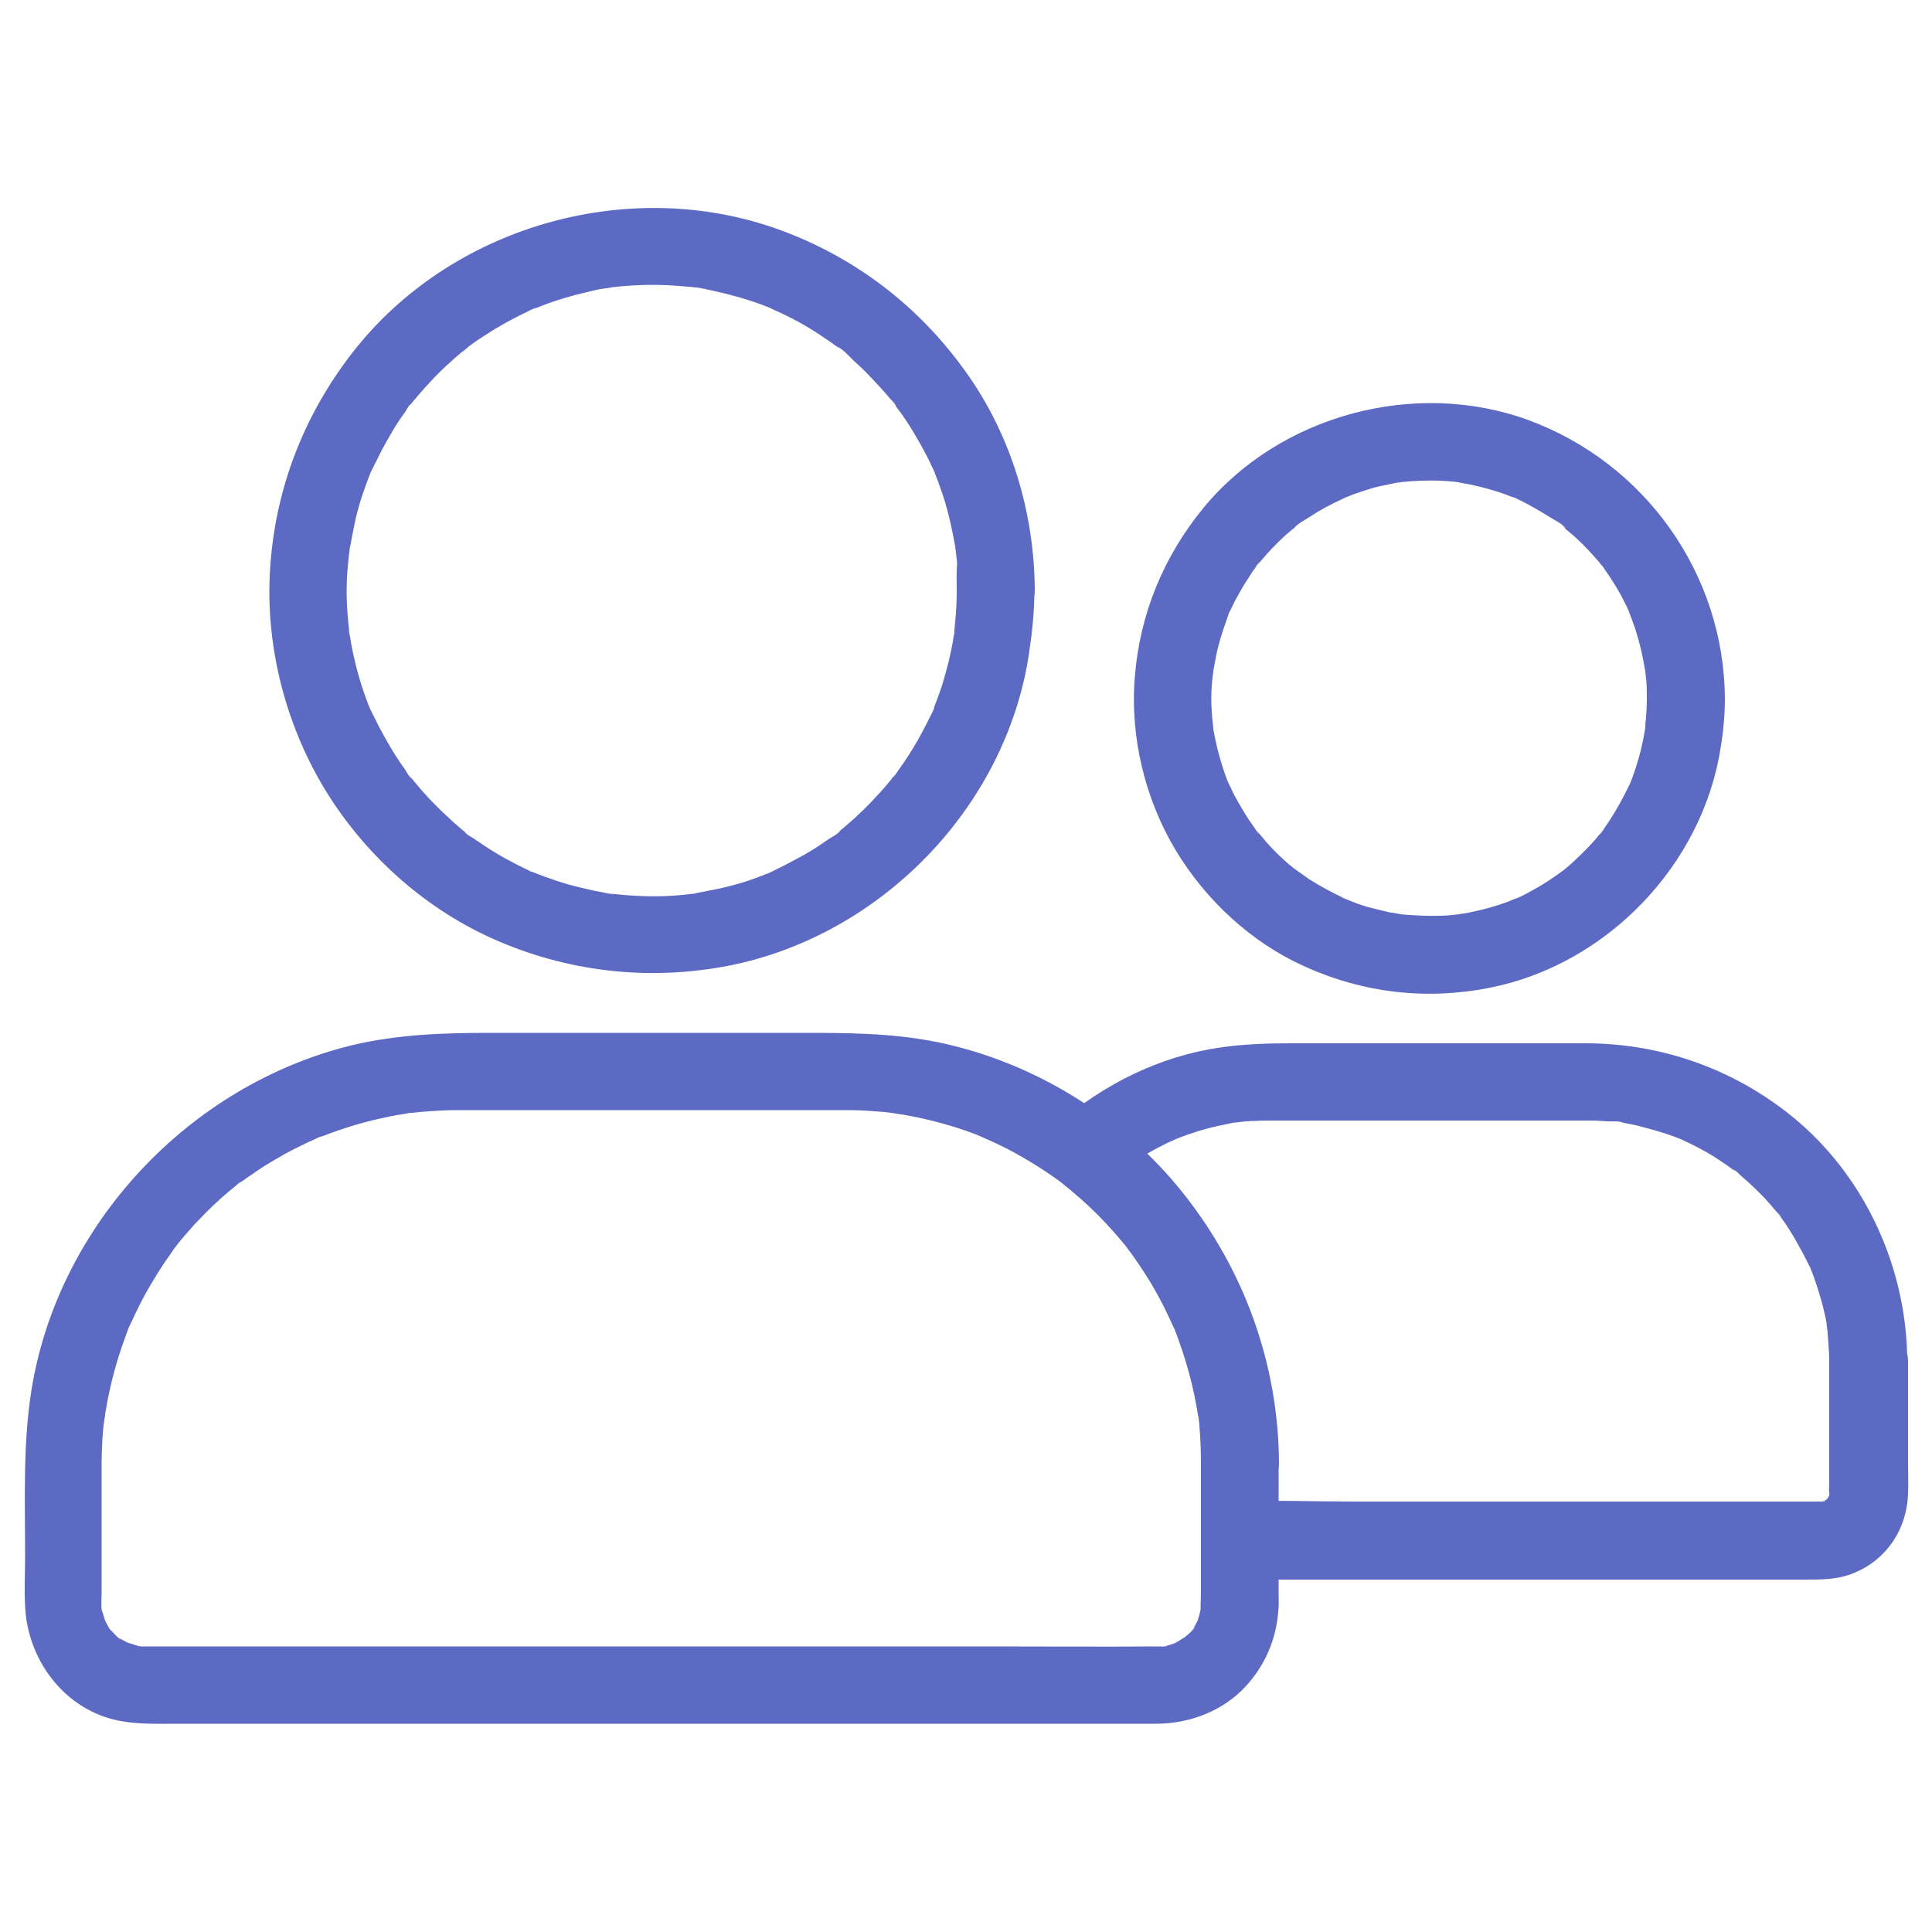
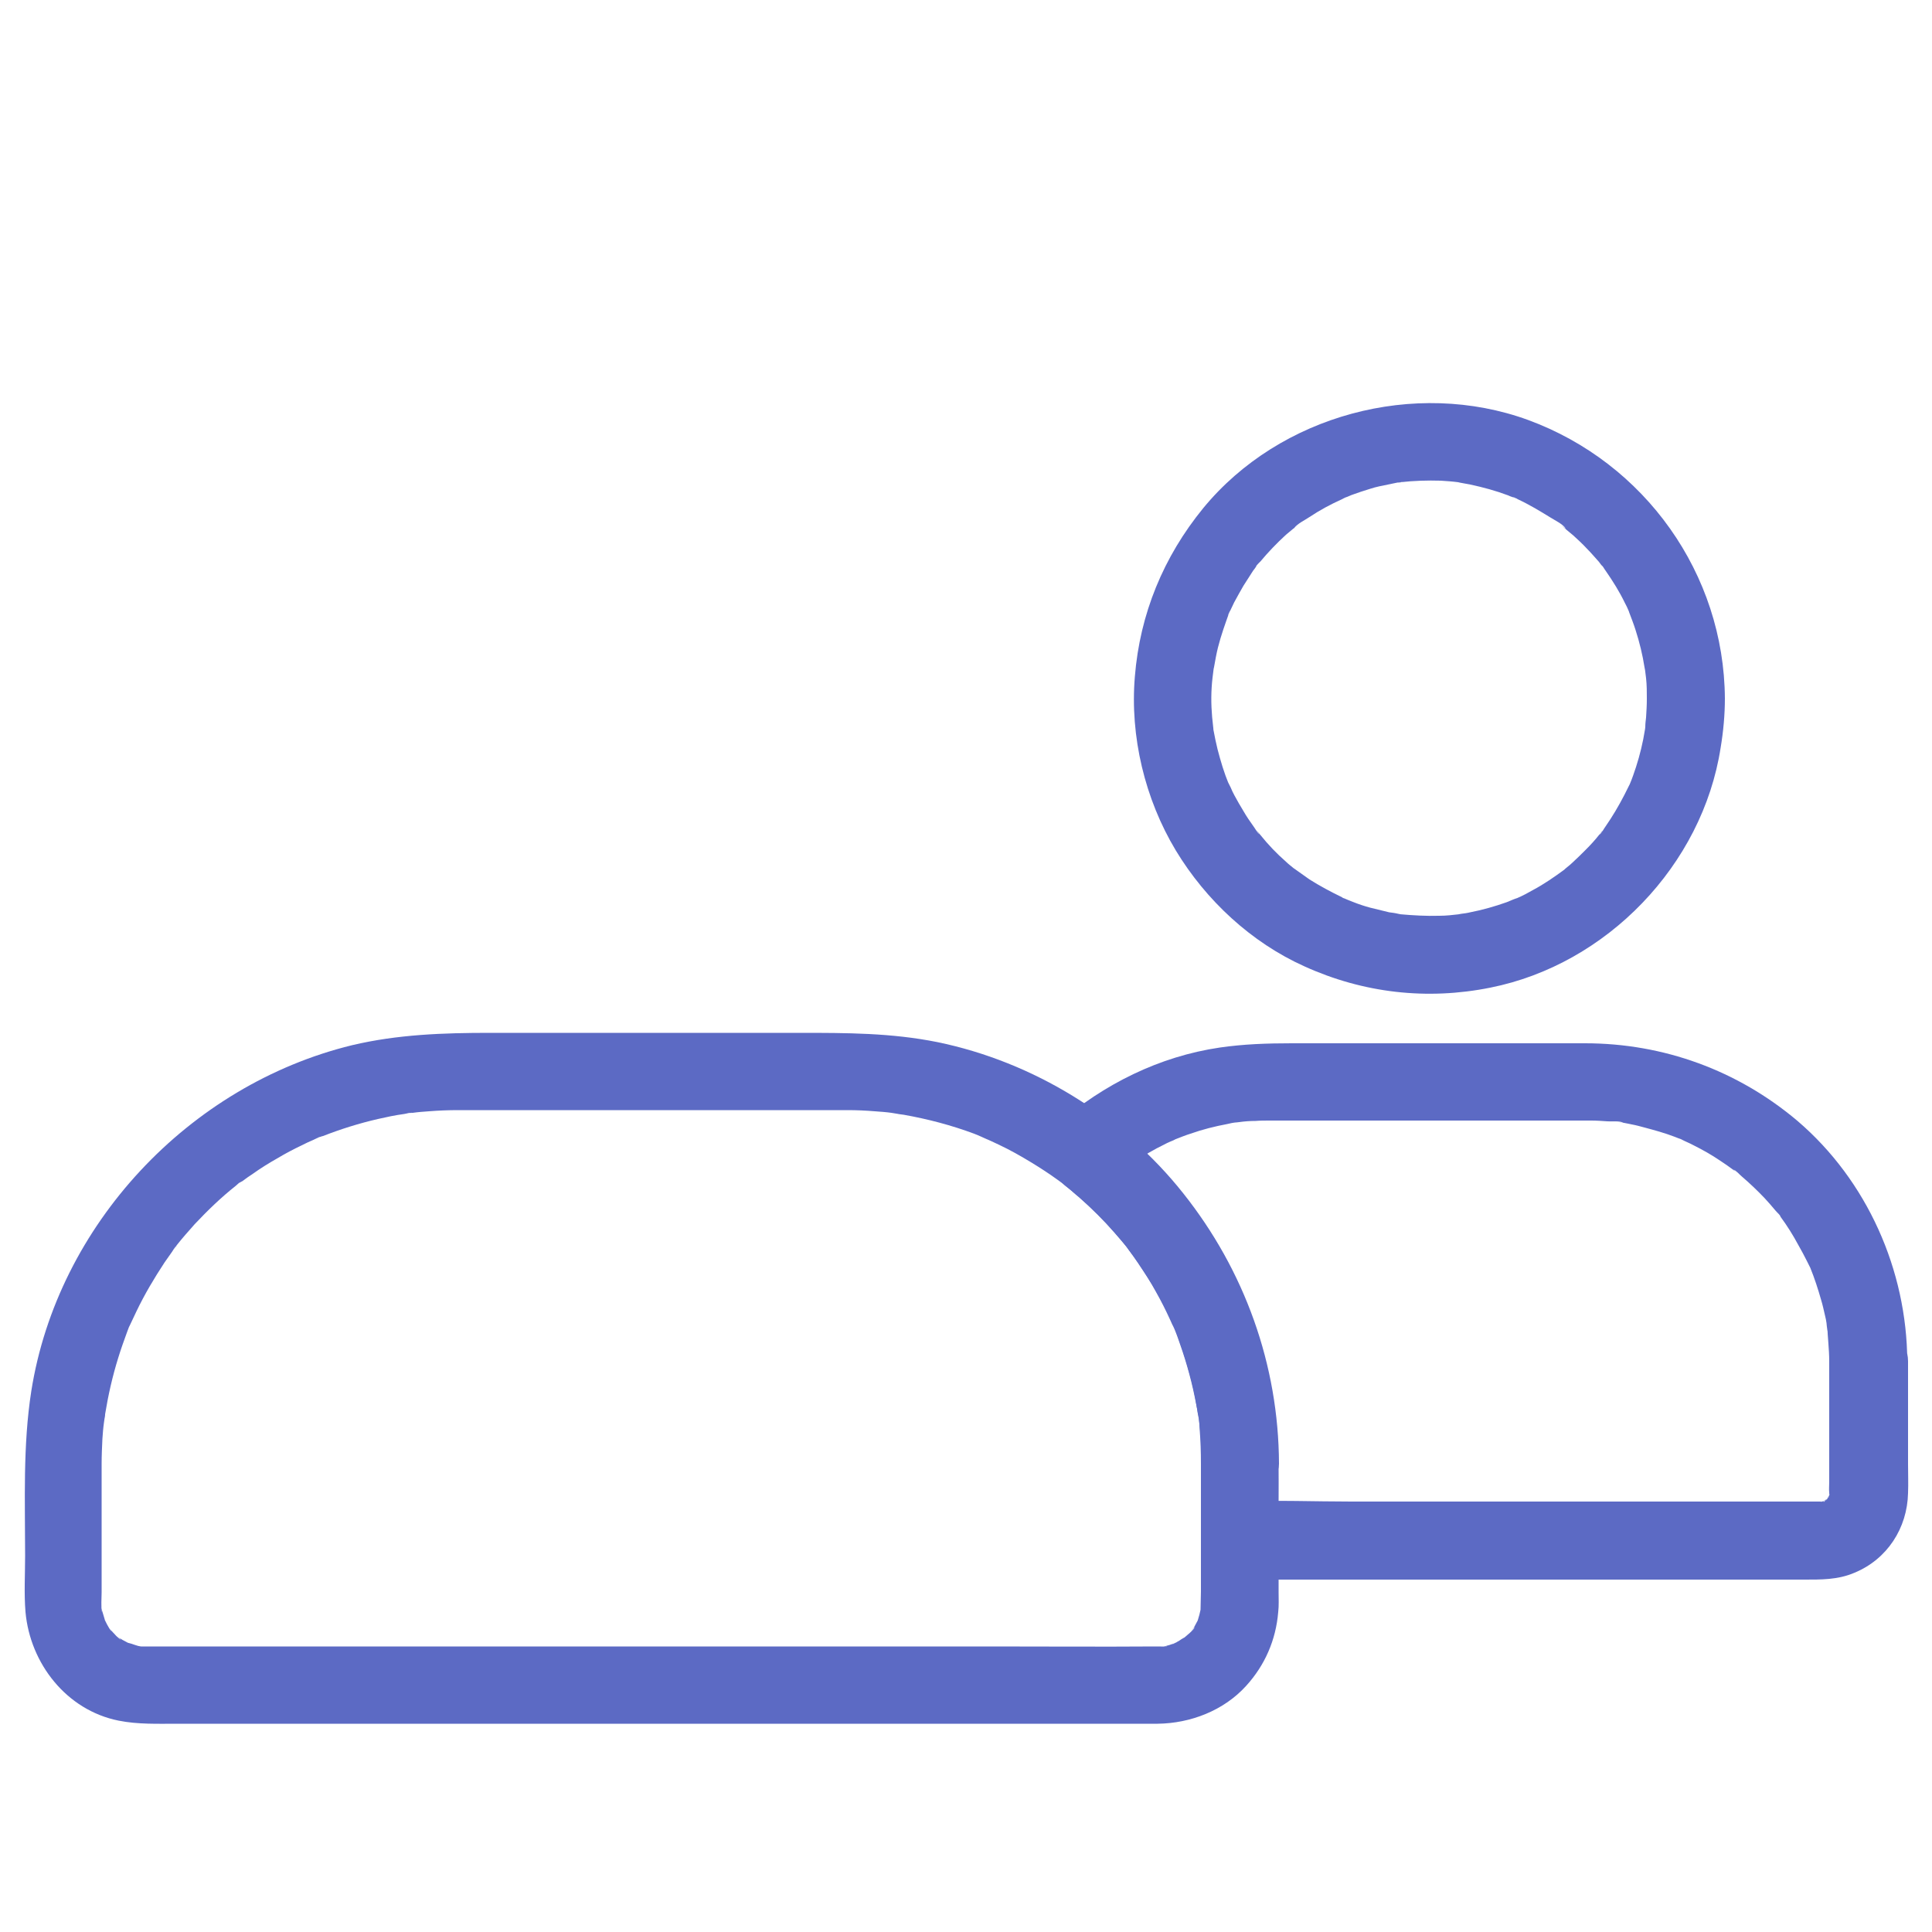
<svg xmlns="http://www.w3.org/2000/svg" version="1.1" id="Layer_1" x="0px" y="0px" viewBox="0 0 500 500" style="enable-background:new 0 0 500 500;" xml:space="preserve">
  <style type="text/css">
	.st0{fill:#5C6AC4;}
	.st1{clip-path:url(#SVGID_00000073684219426319580380000006293909375814581167_);}
	.st2{clip-path:url(#SVGID_00000159465556057142474960000015667600304694641071_);}
	.st3{clip-path:url(#SVGID_00000135692853793478903500000018018991919315113612_);}
	.st4{clip-path:url(#SVGID_00000044143502197262958330000014030194650594503088_);}
	.st5{clip-path:url(#SVGID_00000010274139778764725220000005455325602394763432_);}
	.st6{clip-path:url(#SVGID_00000173841180089003078150000012552568805299003283_);}
	.st7{clip-path:url(#SVGID_00000169520509296741163280000009340109843004317105_);}
	.st8{clip-path:url(#SVGID_00000021119931437731476380000003427653969370321564_);}
	.st9{clip-path:url(#SVGID_00000129169551475419784440000009546401766794424736_);}
	.st10{clip-path:url(#SVGID_00000141449237878216348490000009861478181247233173_);}
	.st11{clip-path:url(#SVGID_00000159460416989864512970000018062026690082954928_);}
	.st12{clip-path:url(#SVGID_00000000202484703900333750000016401814661018419086_);}
	.st13{clip-path:url(#SVGID_00000082355611433507608870000015936811350646588856_);}
	.st14{clip-path:url(#SVGID_00000089570305303598306330000014458564231745405362_);}
	.st15{clip-path:url(#SVGID_00000129165076383324953900000016965862491372183718_);}
	.st16{clip-path:url(#SVGID_00000054963436488329915100000001339596840034259092_);}
	.st17{clip-path:url(#SVGID_00000019638740759922769680000002535069718193160112_);}
	.st18{clip-path:url(#SVGID_00000030454358205722316140000008168394943625569169_);}
	.st19{clip-path:url(#SVGID_00000124845374420874109900000017313273068415908255_);}
	.st20{clip-path:url(#SVGID_00000155843222696700644080000009761539624913200279_);}
	.st21{clip-path:url(#SVGID_00000122714314731520275470000005945167915629472187_);}
	.st22{clip-path:url(#SVGID_00000019649864605165878090000010557246361150842278_);}
	.st23{clip-path:url(#SVGID_00000172416541789175643870000016699064776652861104_);}
	.st24{clip-path:url(#SVGID_00000005977588910906963820000016593461377870848641_);}
</style>
  <g>
-     <path class="st0" d="M247.6,152.8c0,2.4-0.1,4.7-0.3,7.1c-0.1,1.1-0.2,2.1-0.3,3.1c-0.2,1.3,0.5,1.3,0.1-0.3   c0.2,0.5-0.3,1.6-0.3,2.1c-0.7,4.4-1.8,8.7-3.1,12.9c-0.7,2-1.4,4-2.2,6c-0.7,1.8,0.3-0.5,0.3-0.6c0.1,0.4-0.7,1.5-0.8,1.8   c-0.5,1-1,2-1.5,3c-2,3.9-4.3,7.7-6.9,11.3c-0.3,0.5-2,2.9-1.2,1.6c0.9-1.3-1,1.2-1.3,1.6c-1.4,1.7-2.9,3.3-4.4,4.9   c-1.5,1.6-3.1,3.1-4.7,4.6c-0.8,0.7-1.5,1.3-2.3,2c-0.4,0.4-0.9,0.7-1.3,1.1c-0.2,0.2-0.4,0.3-0.5,0.4c-0.9,0.7-0.7,0.6,0.5-0.4   c-0.3,0.7-2.1,1.6-2.7,2c-0.7,0.5-1.5,1-2.2,1.5c-1.9,1.3-3.9,2.5-6,3.6c-1.9,1-3.7,2-5.6,2.9c-0.4,0.2-0.8,0.4-1.2,0.6   c-2.1,1,2.1-0.8-0.1,0.1c-1.1,0.4-2.1,0.8-3.1,1.2c-4.2,1.6-8.6,2.8-13.1,3.6c-1,0.2-2,0.4-3,0.6c-0.5,0.1-1.3,0.4-1.7,0.3   c1.2,0.3,1.8-0.2,0.6-0.1c-2.3,0.3-4.6,0.5-7,0.6c-4.7,0.2-9.4-0.1-14.1-0.6c-1.9-0.2,0.5,0.2,0.6,0.1c-0.5,0.2-1.6-0.3-2.1-0.3   c-1-0.2-2-0.4-3-0.6c-2.2-0.5-4.4-1-6.6-1.6c-2.1-0.6-4.1-1.3-6.1-2c-1.1-0.4-2.1-0.8-3.1-1.2c-1.2-0.5-0.3,0.4,0.6,0.3   c-0.5,0.1-1.4-0.6-1.8-0.8c-4-1.9-7.9-4-11.6-6.5c-0.8-0.6-1.7-1.1-2.5-1.7c-0.6-0.4-2.1-1.1-2.4-1.8c0.4,0.3,0.7,0.5,1,0.8   c-0.3-0.2-0.5-0.4-0.8-0.6c-0.4-0.4-0.9-0.7-1.3-1.1c-0.9-0.8-1.9-1.6-2.7-2.4c-3.2-2.9-6.2-6-8.9-9.3c-0.4-0.4-0.7-0.9-1.1-1.3   c-0.1-0.1-0.2-0.2-0.2-0.3c-0.7-0.9-0.6-0.7,0.4,0.5c-0.7-0.3-1.4-1.8-1.8-2.4c-1.4-1.9-2.6-3.8-3.8-5.8c-1-1.7-2-3.5-2.9-5.2   c-0.5-1-1-2-1.5-3c-0.2-0.4-0.4-0.8-0.6-1.2c-0.9-2,0.7,1.8-0.1-0.1c-1.7-4.2-3.1-8.5-4.1-12.9c-0.5-2-0.9-4-1.2-6.1   c-0.1-0.5-0.5-1.6-0.3-2.1c-0.1,0.2,0.3,2.5,0.1,0.6c-0.2-1.3-0.3-2.5-0.4-3.8c-0.4-4.6-0.4-9.2,0.1-13.8c0.1-1.2,0.2-2.3,0.4-3.5   c0.1-1.2-0.4-0.6-0.1,0.6c-0.1-0.5,0.2-1.3,0.3-1.7c0.4-2.4,0.9-4.7,1.4-7.1c1-4.2,2.4-8.2,4-12.2c0.9-2.2-1,2.1,0.1-0.1   c0.2-0.4,0.4-0.8,0.6-1.2c0.5-1,1-2,1.5-3c1-2,2.1-3.9,3.2-5.8c1-1.7,2.1-3.4,3.3-5c0.4-0.6,1.3-2.4,2-2.7   c-0.8,0.4-1.2,1.4-0.4,0.5c0.5-0.6,1-1.2,1.5-1.8c2.8-3.3,5.7-6.4,8.9-9.2c0.8-0.8,1.7-1.5,2.5-2.2c0.4-0.3,2.8-2.1,1.6-1.3   c-1.3,0.9,1.2-0.9,1.6-1.2c1.1-0.8,2.2-1.5,3.3-2.2c3.5-2.3,7.2-4.3,11-6.1c0.4-0.2,1.5-0.9,1.8-0.8c-0.1,0-2.3,0.9-0.6,0.3   c1.1-0.4,2.1-0.8,3.1-1.2c2.1-0.8,4.3-1.5,6.5-2.1c2-0.6,4-1,6-1.5c1.1-0.3,2.3-0.5,3.4-0.6c0.6-0.1,1.2-0.2,1.7-0.3   c1-0.2-2.3,0.3,0.1,0c4.5-0.5,9.1-0.7,13.7-0.5c2.2,0.1,4.4,0.3,6.7,0.5c0.7,0.1,2.3,0.5-0.3-0.1c0.5,0.1,0.9,0.2,1.4,0.2   c1.4,0.2,2.7,0.5,4,0.8c4.3,0.9,8.6,2.1,12.7,3.6c1,0.4,1.9,0.7,2.8,1.1c2.1,0.8-1.6-0.8-0.3-0.1c0.5,0.3,1,0.5,1.5,0.7   c2,0.9,4,1.9,6,3c1.8,1,3.6,2.1,5.4,3.3c0.8,0.6,1.7,1.1,2.5,1.7c0.5,0.3,0.9,0.7,1.4,1c0.3,0.2,0.6,0.4,0.8,0.6   c0.9,0.7,0.7,0.5-0.5-0.4c1.6,0.6,3.3,2.7,4.5,3.8c1.7,1.5,3.2,3,4.7,4.6c1.5,1.6,3,3.2,4.4,4.9c0.5,0.6,1.4,1.3,1.7,2.1   c-0.3-0.4-0.5-0.7-0.8-1c0.3,0.4,0.6,0.7,0.8,1.1c0.4,0.6,0.8,1.1,1.2,1.6c2.5,3.5,4.7,7.3,6.7,11.1c0.5,0.9,0.9,1.8,1.3,2.7   c0.3,0.5,0.5,1,0.7,1.5c0.7,1.3-0.9-2.4-0.1-0.3c0.8,2.1,1.6,4.2,2.3,6.3c1.4,4.3,2.4,8.8,3.2,13.3c0.1,0.5,0.1,0.9,0.2,1.4   c-0.5-2.4-0.2-1.3-0.1-0.6c0.1,1.2,0.3,2.3,0.4,3.5C247.5,148.1,247.6,150.5,247.6,152.8c0,5.3,4.6,10.3,10.1,10.1   c5.4-0.3,10.1-4.4,10.1-10.1c-0.1-20.2-6.2-40.5-18.1-56.9c-12-16.7-28.3-29.2-47.6-36.3c-38.3-14.1-83.6-1.7-109.4,29.8   c-13.2,16.2-21.1,35.5-22.7,56.4c-1.6,20.1,3.5,40.9,13.9,58.2c10.1,16.7,25.3,30.6,43.1,38.7c19.4,8.8,40.7,11.3,61.7,7.2   c39.3-7.8,71.6-41,77.6-80.7c0.8-5.4,1.4-10.8,1.4-16.3c0-5.3-4.6-10.3-10.1-10.1C252.2,143,247.6,147.2,247.6,152.8L247.6,152.8z" />
    <path class="st0" d="M426.2,180.8c0,1.7-0.1,3.3-0.2,4.9c-0.1,0.8-0.2,1.6-0.2,2.4c-0.3,2.5,0.3-1.7-0.1,0.8   c-0.5,3.2-1.3,6.5-2.3,9.6c-0.5,1.5-1,3-1.6,4.4c-0.7,1.7,0.9-1.8-0.2,0.4c-0.4,0.8-0.8,1.6-1.2,2.4c-1.5,2.9-3.1,5.6-4.9,8.2   c-0.4,0.5-1,1.8-1.6,2.1c-0.1,0.1,1.4-1.6,0.6-0.8c-0.2,0.3-0.4,0.5-0.6,0.8c-1.1,1.4-2.3,2.7-3.5,3.9c-1.1,1.1-2.2,2.2-3.3,3.2   c-0.5,0.5-1,0.9-1.5,1.3c-0.4,0.3-0.7,0.6-1,0.9c-1.4,1.2,1.3-0.9,0.2-0.2c-2.6,1.9-5.2,3.7-8,5.2c-1.4,0.8-2.7,1.5-4.1,2.1   c-0.3,0.2-0.6,0.3-0.9,0.4c-1.2,0.7,1.8-0.7,0.6-0.3c-0.9,0.3-1.7,0.7-2.5,1c-3.1,1.1-6.3,2-9.4,2.6c-0.8,0.2-1.6,0.3-2.4,0.4   c-2.4,0.4,1.5-0.1-0.4,0.1c-1.7,0.2-3.5,0.4-5.2,0.4c-3.4,0.1-6.8-0.1-10.2-0.4c-1.9-0.2,2,0.3-0.4-0.1c-0.8-0.2-1.6-0.3-2.4-0.4   c-1.7-0.4-3.3-0.8-4.9-1.2c-1.5-0.4-3-0.9-4.5-1.5c-0.8-0.3-1.5-0.6-2.2-0.9c-1.4-0.5,0.3,0.4,0.6,0.3c-0.2,0.1-1.1-0.5-1.2-0.6   c-2.9-1.4-5.7-2.9-8.4-4.6c-1.3-0.9-2.5-1.8-3.8-2.7c-1.1-0.8,1.5,1.3,0.5,0.4c-0.3-0.2-0.5-0.4-0.8-0.6c-0.7-0.6-1.4-1.1-2-1.7   c-2.4-2.1-4.6-4.4-6.6-6.9c-0.3-0.4-0.6-0.7-0.9-1c-0.8-0.9,0.6,0.8,0.6,0.8c-0.5-0.3-1-1.4-1.4-1.9c-1-1.4-1.9-2.7-2.7-4.1   c-0.8-1.3-1.6-2.7-2.3-4c-0.4-0.7-0.7-1.4-1-2.1c-0.2-0.4-0.4-0.8-0.6-1.2c-0.6-1.2,0.9,2.4,0.1,0.3c-1.2-2.9-2.1-5.9-2.9-9   c-0.4-1.6-0.7-3.1-1-4.7c0,0-0.3-1.3-0.2-1.4c-0.1,0.1,0.3,2.6,0.1,0.6c-0.1-0.9-0.2-1.9-0.3-2.8c-0.3-3.4-0.3-6.8,0.1-10.2   c0.1-0.8,0.2-1.6,0.3-2.4c0.2-1.9-0.4,2.2,0.1-0.4c0.3-1.7,0.6-3.4,1-5c0.8-3.2,1.9-6.2,3-9.3c0.4-1.1-0.4,0.9-0.4,0.9   c-0.1-0.1,0.5-1,0.6-1.2c0.3-0.7,0.7-1.4,1-2.1c0.8-1.5,1.6-2.9,2.4-4.3c0.8-1.3,1.7-2.6,2.5-3.9c0.5-0.6,0.9-1.3,1.4-1.9   c0.7-0.9-0.6,0.8-0.6,0.8c-0.1-0.2,0.9-1.1,1.1-1.3c2-2.4,4.2-4.7,6.6-6.9c0.6-0.5,1.2-1,1.8-1.5c0.3-0.2,0.5-0.4,0.8-0.6   c1.4-1.2-0.4,0.3-0.5,0.4c0.7-1.1,3-2.2,4-2.9c2.7-1.8,5.5-3.3,8.4-4.6c0.2-0.1,1.1-0.6,1.2-0.6c0.1,0-1.9,0.8-0.9,0.4   c0.8-0.3,1.5-0.6,2.2-0.9c1.6-0.6,3.2-1.1,4.8-1.6c1.5-0.5,3.1-0.8,4.6-1.1c0.8-0.2,1.6-0.3,2.4-0.5c0.5-0.1,1-0.1,1.4-0.2   c-0.5,0.2-2,0.3-0.6,0.1c3.5-0.4,7-0.5,10.5-0.4c1.5,0.1,3,0.2,4.5,0.4c2.6,0.3-1.5-0.3,0.4,0.1c0.9,0.2,1.8,0.3,2.7,0.5   c3.3,0.7,6.6,1.6,9.8,2.8c0.6,0.3,1.3,0.5,1.9,0.7c1.8,0.7-0.5-0.3-0.6-0.3c0.1-0.1,1.2,0.6,1.2,0.6c1.5,0.7,3,1.5,4.4,2.3   c1.4,0.8,2.7,1.6,4,2.4c1.1,0.7,3.4,1.8,4,2.9c0.1,0.1-1.6-1.3-0.8-0.6c0.3,0.3,0.7,0.6,1,0.9c0.6,0.5,1.2,1,1.8,1.5   c1.2,1.1,2.4,2.2,3.5,3.4c1.1,1.1,2.1,2.3,3.1,3.4c0.2,0.3,0.4,0.5,0.6,0.8c0.7,0.8,0.7,0.2-0.4-0.5c0.6,0.4,1.2,1.6,1.6,2.1   c1.8,2.6,3.5,5.3,4.9,8.2c0.4,0.7,0.7,1.4,1,2.1c0.2,0.3,0.3,0.6,0.4,0.9c0.6,1.2-0.7-1.9-0.3-0.6c0.6,1.6,1.2,3.1,1.7,4.7   c1,3.1,1.8,6.4,2.3,9.6c0.4,2.4-0.1-1.5,0.1,0.4c0.1,0.8,0.2,1.6,0.3,2.4C426.2,177.3,426.2,179.1,426.2,180.8   c0,5.3,4.6,10.3,10.1,10.1c5.4-0.3,10.1-4.4,10.1-10.1c-0.2-32.3-20.7-61-50.9-72.1c-29.3-10.7-64.3-1.3-84.1,22.8   c-10.3,12.6-16.4,27.4-17.7,43.6c-1.3,15.5,2.6,31.7,10.6,45c7.8,12.9,19.5,23.8,33.3,30c15.2,6.9,31.7,8.8,48.1,5.5   c30.1-6,54.9-31.7,59.6-62.1c0.7-4.2,1.1-8.5,1.1-12.8c0.1-5.3-4.6-10.3-10.1-10.1C430.8,171,426.3,175.2,426.2,180.8L426.2,180.8z   " />
    <path class="st0" d="M310.8,378.8v33.1c0,1.6-0.1,3.1-0.1,4.6c0,2.3,0.6-2.2,0,0.1c-0.1,0.5-0.2,0.9-0.3,1.3   c-0.1,0.2-0.5,1.9-0.6,1.9c0,0,1.1-2.1,0.1-0.3c-0.3,0.5-0.5,1-0.8,1.5c-0.1,0.2-0.3,0.4-0.4,0.6c-0.6,0.9-0.5,0.8,0.4-0.5   c0.2,0.5-2.4,2.5-2.7,2.8c-1.6,1.5,1.9-1.1-0.1,0c-0.4,0.2-0.8,0.5-1.1,0.7c-0.2,0.1-1.7,1-1.8,0.9c0.4-0.2,0.8-0.4,1.2-0.5   c-0.4,0.2-0.9,0.3-1.3,0.5c-0.5,0.2-0.9,0.3-1.3,0.4c-0.2,0.1-0.5,0.1-0.7,0.2c-1.1,0.2-0.9,0.2,0.7-0.1c-0.1,0.2-1.9,0.1-2.1,0.1   h-0.8c-14.3,0.1-28.5,0-42.8,0h-81.9H90.2h-50h-2.8h-0.7c-0.3,0-0.5,0-0.7-0.1c-1.1-0.1-0.9-0.1,0.6,0.1c-0.1,0.1-1.5-0.3-1.7-0.4   c-0.6-0.2-1.1-0.4-1.6-0.5c-2.2-0.6,1.9,1.1-0.1,0c-0.5-0.3-1-0.5-1.5-0.8c-0.3-0.2-0.6-0.4-0.9-0.5c-0.9-0.6-0.8-0.5,0.5,0.4   c-0.4,0.1-2.1-1.9-2.4-2.2c-0.2-0.2-0.3-0.3-0.5-0.5c-0.7-0.9-0.6-0.7,0.4,0.5c-0.1,0.1-1-1.5-1.1-1.7c-0.2-0.4-0.4-0.8-0.6-1.2   c-1.1-2,0.6,2.1,0-0.1c-0.2-0.7-0.4-1.3-0.6-2c-0.1-0.2-0.1-0.5-0.2-0.7c-0.2-1.1-0.2-0.9,0.1,0.7c-0.3-0.1-0.1-4.6-0.1-5v-8.6V383   v-4.2c0-2.1,0.1-4.2,0.2-6.4c0.1-1.4,0.2-2.8,0.4-4.2c0.1-0.5,0.1-0.9,0.2-1.4c0.2-1.1,0.1-0.9-0.1,0.6c0.1-0.5,0.2-0.9,0.2-1.4   c0.8-4.9,1.9-9.8,3.4-14.6c0.7-2.3,1.5-4.5,2.3-6.7c0.2-0.5,0.4-1.1,0.6-1.6c0.9-2.2-1,2.1,0.1-0.1c0.6-1.2,1.1-2.4,1.7-3.6   c2.1-4.4,4.6-8.6,7.3-12.7c0.6-0.9,1.3-1.8,1.9-2.7c0.3-0.4,0.8-1.4,1.2-1.6c-0.3,0.4-0.5,0.7-0.8,1c0.3-0.4,0.6-0.7,0.8-1.1   c1.5-1.9,3.1-3.7,4.7-5.5c3.3-3.5,6.8-6.9,10.6-9.9c0.5-0.4,1-1,1.6-1.2c-2.2,1-0.7,0.5,0.1,0c0.9-0.7,1.8-1.3,2.7-1.9   c2.1-1.5,4.2-2.8,6.5-4.1c2-1.2,4.1-2.3,6.2-3.3c1-0.5,2-1,3-1.4c0.5-0.2,1.4-0.8,1.8-0.8c-1.4,0.6-1.6,0.7-0.6,0.3   c0.4-0.2,0.8-0.4,1.3-0.5c4.6-1.8,9.4-3.3,14.2-4.4c2.2-0.5,4.5-1,6.8-1.3c0.7-0.1,1.4-0.4,2.1-0.3c-2.7-0.1-0.7,0.1,0.1,0   c1.4-0.2,2.8-0.3,4.2-0.4c2.5-0.2,5-0.3,7.5-0.3h25.5h73.5h1.9c2.3,0,4.6,0.1,7,0.3c1.4,0.1,2.9,0.2,4.3,0.4   c0.4,0.1,3.2,0.5,0.7,0.1c0.9,0.2,1.7,0.3,2.5,0.4c6.2,1.1,12.3,2.7,18.2,4.9c0.7,0.3,1.3,0.5,1.9,0.8c0.4,0.2,2.9,1.3,0.7,0.3   c1.3,0.6,2.5,1.1,3.7,1.7c3,1.4,5.8,3,8.6,4.7c2.3,1.4,4.6,2.9,6.8,4.5c0.7,0.5,1.4,1,2,1.5c-1.8-1.5-0.4-0.3,0.1,0.1   c1.3,1,2.5,2.1,3.7,3.1c4.1,3.6,8,7.6,11.4,11.9c0.4,0.5,0.8,1,1.2,1.5c1,1.2-1.4-2,0,0.1c0.8,1.1,1.6,2.2,2.4,3.4   c1.6,2.4,3.2,4.8,4.6,7.4c1.3,2.3,2.5,4.7,3.6,7.1c0.3,0.6,0.5,1.2,0.8,1.7c1.1,2.4-0.8-2,0.2,0.4c0.6,1.4,1.1,2.8,1.6,4.3   c1.8,5.1,3.2,10.3,4.2,15.7c0.2,0.8,0.3,1.6,0.4,2.3c0.1,0.5,0.7,3.1,0.1,0.5c0.3,1.3,0.3,2.6,0.4,3.9   C310.7,372.9,310.8,375.8,310.8,378.8c0,5.3,4.6,10.3,10.1,10.1c5.4-0.3,10.1-4.4,10.1-10.1c-0.1-25.6-8.9-50-24.8-70   c-15.7-19.8-38.8-34-63.6-39.1c-11.9-2.4-23.6-2.4-35.6-2.4h-41.1h-39.1c-12,0-23.9,0.4-35.7,3.2C48.9,280.8,14.9,317,8.1,360   c-2.2,14.1-1.6,28.4-1.6,42.6c0,4.8-0.3,9.8,0.1,14.6c1.2,13.3,10.6,25.4,24.1,28.1c5,1,10.1,0.8,15.3,0.8H71h80.3h88.2h55.7h4.4   c8.5-0.1,17.1-3.4,22.9-9.8c4.9-5.4,7.7-11.9,8.3-19.1c0.2-1.7,0.1-3.4,0.1-5.2v-20.3v-13c0-5.3-4.6-10.3-10.1-10.1   C315.4,368.9,310.8,373.1,310.8,378.8L310.8,378.8z" />
    <path class="st0" d="M473.4,352.3v19.6v11.7c0,0.9-0.1,1.8,0,2.7v0.2v0.7c-0.2-0.2,0.6-1.9,0.2-1c-0.1,0.3-0.2,0.7-0.3,1   c-0.4,1.9,0.1-0.7,0.3-0.6c0,0-0.4,0.8-0.5,0.9c-1,2,0.2-0.3,0.3-0.2c0.1,0.1-1.4,1.4-1.4,1.4c-0.4-0.4,1.9-1.1,0.5-0.5   c-0.3,0.1-0.6,0.3-0.9,0.5c-0.9,0.7,0.9-0.6,0.9-0.4c0,0.1-1.1,0.3-1.3,0.4c-1.8,0.6,2,0.1-0.1-0.1h-0.5h-3.4h-14.7h-49.8h-53   c-9.5,0-19.1-0.4-28.6,0h-0.5l10.1,10.1c0-10,0.5-20.2-0.5-30.2c-2-19.6-8.7-38.6-20.4-54.6c-6.9-9.4-14.8-17.3-24.1-24.5   c0.7,5.3,1.4,10.5,2,15.8c0.6-0.5,1.2-1.1,1.8-1.6c0.3-0.3,2.4-1.9,0.5-0.4c1.1-0.8,2.1-1.6,3.2-2.3c2.7-1.8,5.4-3.4,8.3-4.8   c0.7-0.4,1.5-0.7,2.2-1c2.4-1.2-2,0.7,0.6-0.3c1.3-0.5,2.5-1,3.8-1.4c3.1-1.1,6.3-1.9,9.5-2.5c0.8-0.2,1.7-0.4,2.5-0.4   c-2.5,0.1,0.2,0,0.6-0.1c1.4-0.2,2.8-0.3,4.2-0.3c1.2-0.1,2.4-0.1,3.7-0.1h3.3h37.6h37.6h3.6h1.1c1.4,0,2.8,0.1,4.2,0.2   c1.1,0.1,3.2-0.2,4.2,0.4c-0.5-0.1-0.9-0.1-1.3-0.2c0.5,0.1,0.9,0.2,1.4,0.2c0.7,0.1,1.4,0.3,2,0.4c1.1,0.2,2.2,0.5,3.3,0.8   c2.6,0.7,5.2,1.4,7.8,2.4c0.7,0.3,1.3,0.5,1.9,0.7c2.1,0.8-1.6-0.8-0.3-0.1c1.1,0.6,2.2,1,3.3,1.6c2.4,1.2,4.7,2.5,6.9,4   c1.1,0.7,2.2,1.5,3.3,2.3c0.2,0.2,0.4,0.3,0.6,0.4c0.9,0.7,0.7,0.5-0.5-0.4c0.6,0.1,1.6,1.3,2.1,1.7c2.1,1.8,4.1,3.7,6,5.7   c1,1.1,1.9,2.1,2.8,3.2c0.3,0.4,1.2,1.1,1.3,1.6c-0.8-1.1-1-1.3-0.6-0.8c0.2,0.3,0.4,0.5,0.6,0.8c1.7,2.3,3.2,4.7,4.6,7.3   c0.8,1.4,1.5,2.7,2.2,4.1c0.2,0.4,0.4,0.8,0.6,1.2c0.2,0.4,0.4,0.8,0.6,1.2c-0.6-1.4-0.7-1.6-0.3-0.6c1.1,2.7,2,5.5,2.8,8.3   c0.4,1.3,0.7,2.7,1,4c0.2,0.7,0.3,1.4,0.4,2c0.1,0.7,0.3,3.8,0.2,0.8C473,346.2,473.4,349.2,473.4,352.3   c0.1,5.3,4.6,10.3,10.1,10.1c5.4-0.3,10.1-4.4,10.1-10.1c-0.1-23.6-10.4-46.8-28.4-62.2C449.7,277,430.5,270,410.2,270h-75.9   c-6.3,0-12.4,0.2-18.6,1.1c-15.7,2.3-30.1,9.5-42,19.8c-2.4,2.1-3.2,5.5-2.8,8.5c0.5,3.4,2.2,5.3,4.8,7.4c-2-1.5,0.4,0.4,0.9,0.8   c0.9,0.7,1.7,1.5,2.6,2.2c1.7,1.5,3.3,3,4.9,4.6c1.5,1.5,3,3.1,4.3,4.6c0.7,0.8,1.3,1.5,2,2.3c0.3,0.4,0.7,0.8,1,1.2   c0.2,0.3,1.5,2,0.6,0.8c-1-1.3,0.5,0.7,0.6,0.8c0.3,0.4,0.6,0.8,0.9,1.2c0.6,0.8,1.2,1.7,1.7,2.5c1.3,1.9,2.5,3.8,3.6,5.7   c1,1.8,2,3.5,2.9,5.3c0.5,0.9,0.9,1.8,1.3,2.7c0.2,0.5,0.4,0.9,0.6,1.4c1,2.1-0.6-1.6,0.2,0.4c1.6,4,3,8.2,4.1,12.4   c0.6,2.1,1.1,4.3,1.5,6.5c0.2,1.2,0.4,2.3,0.6,3.5c0.1,0.4,0.3,1.3,0.3,1.6c-0.1-0.4-0.1-0.8-0.2-1.1c0.1,0.4,0.1,0.8,0.2,1.2   c0.7,5.6,0.7,11.2,0.7,16.8v14.5c0,5.4,4.6,10.1,10.1,10.1h24.3h53.2h51.8h16.2c4.6,0,9,0.1,13.4-1.8c8.4-3.5,13.6-11.5,13.8-20.6   c0.1-2.5,0-5,0-7.5v-24.8v-1.8c0-5.3-4.6-10.3-10.1-10.1C478.1,342.4,473.4,346.6,473.4,352.3L473.4,352.3z" />
  </g>
</svg>